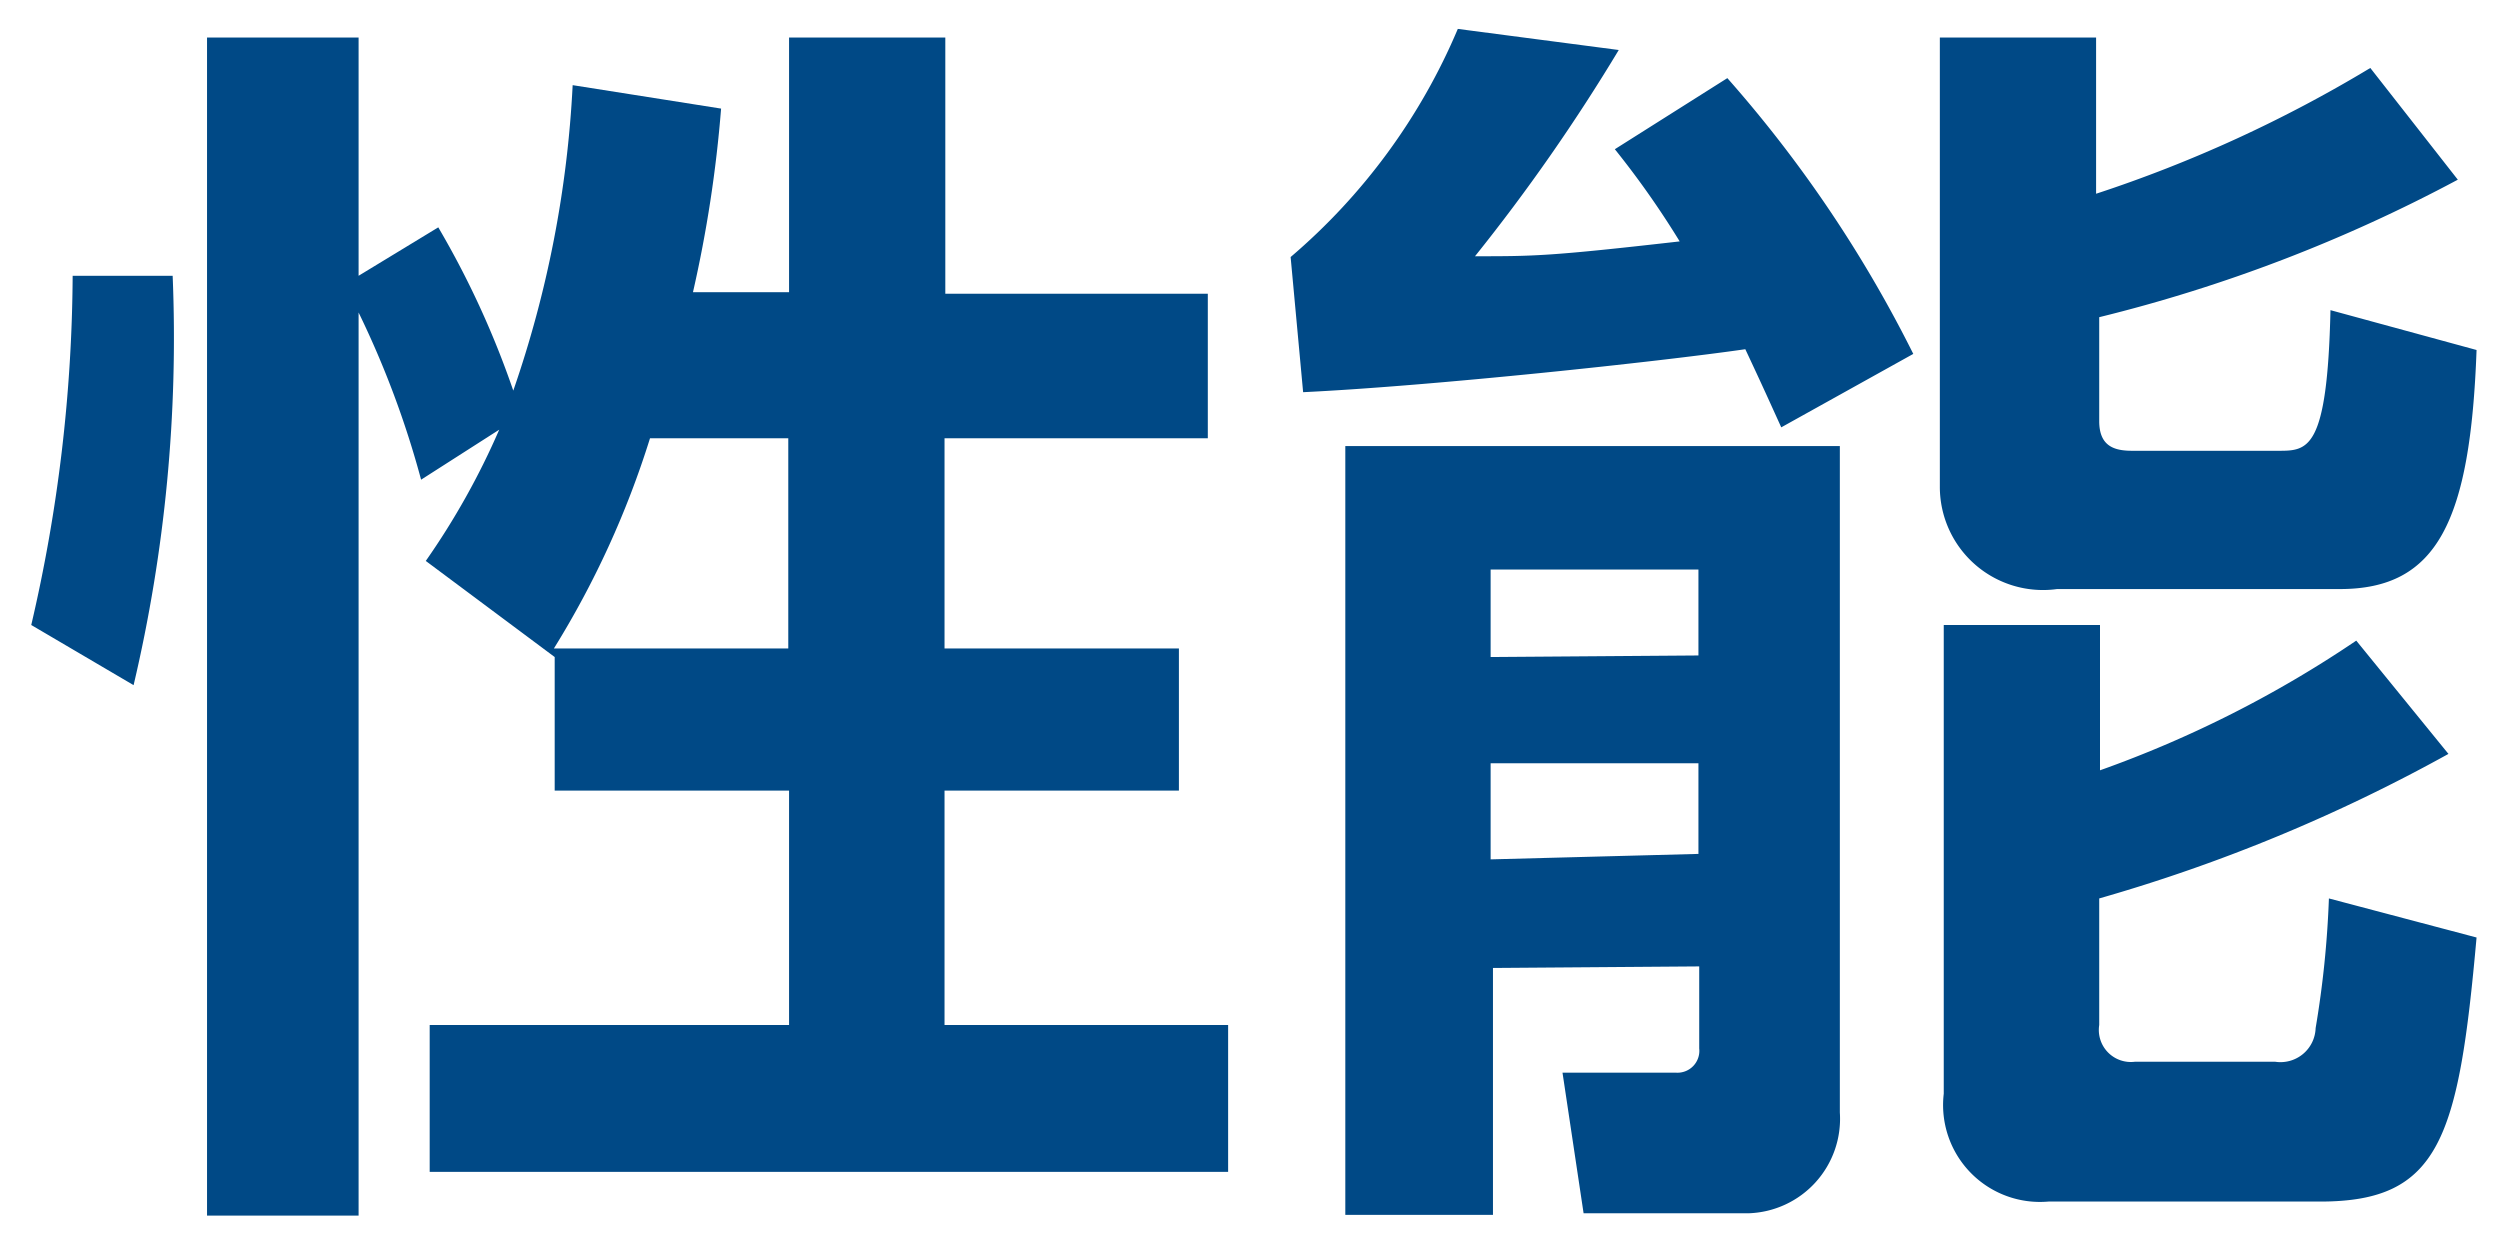
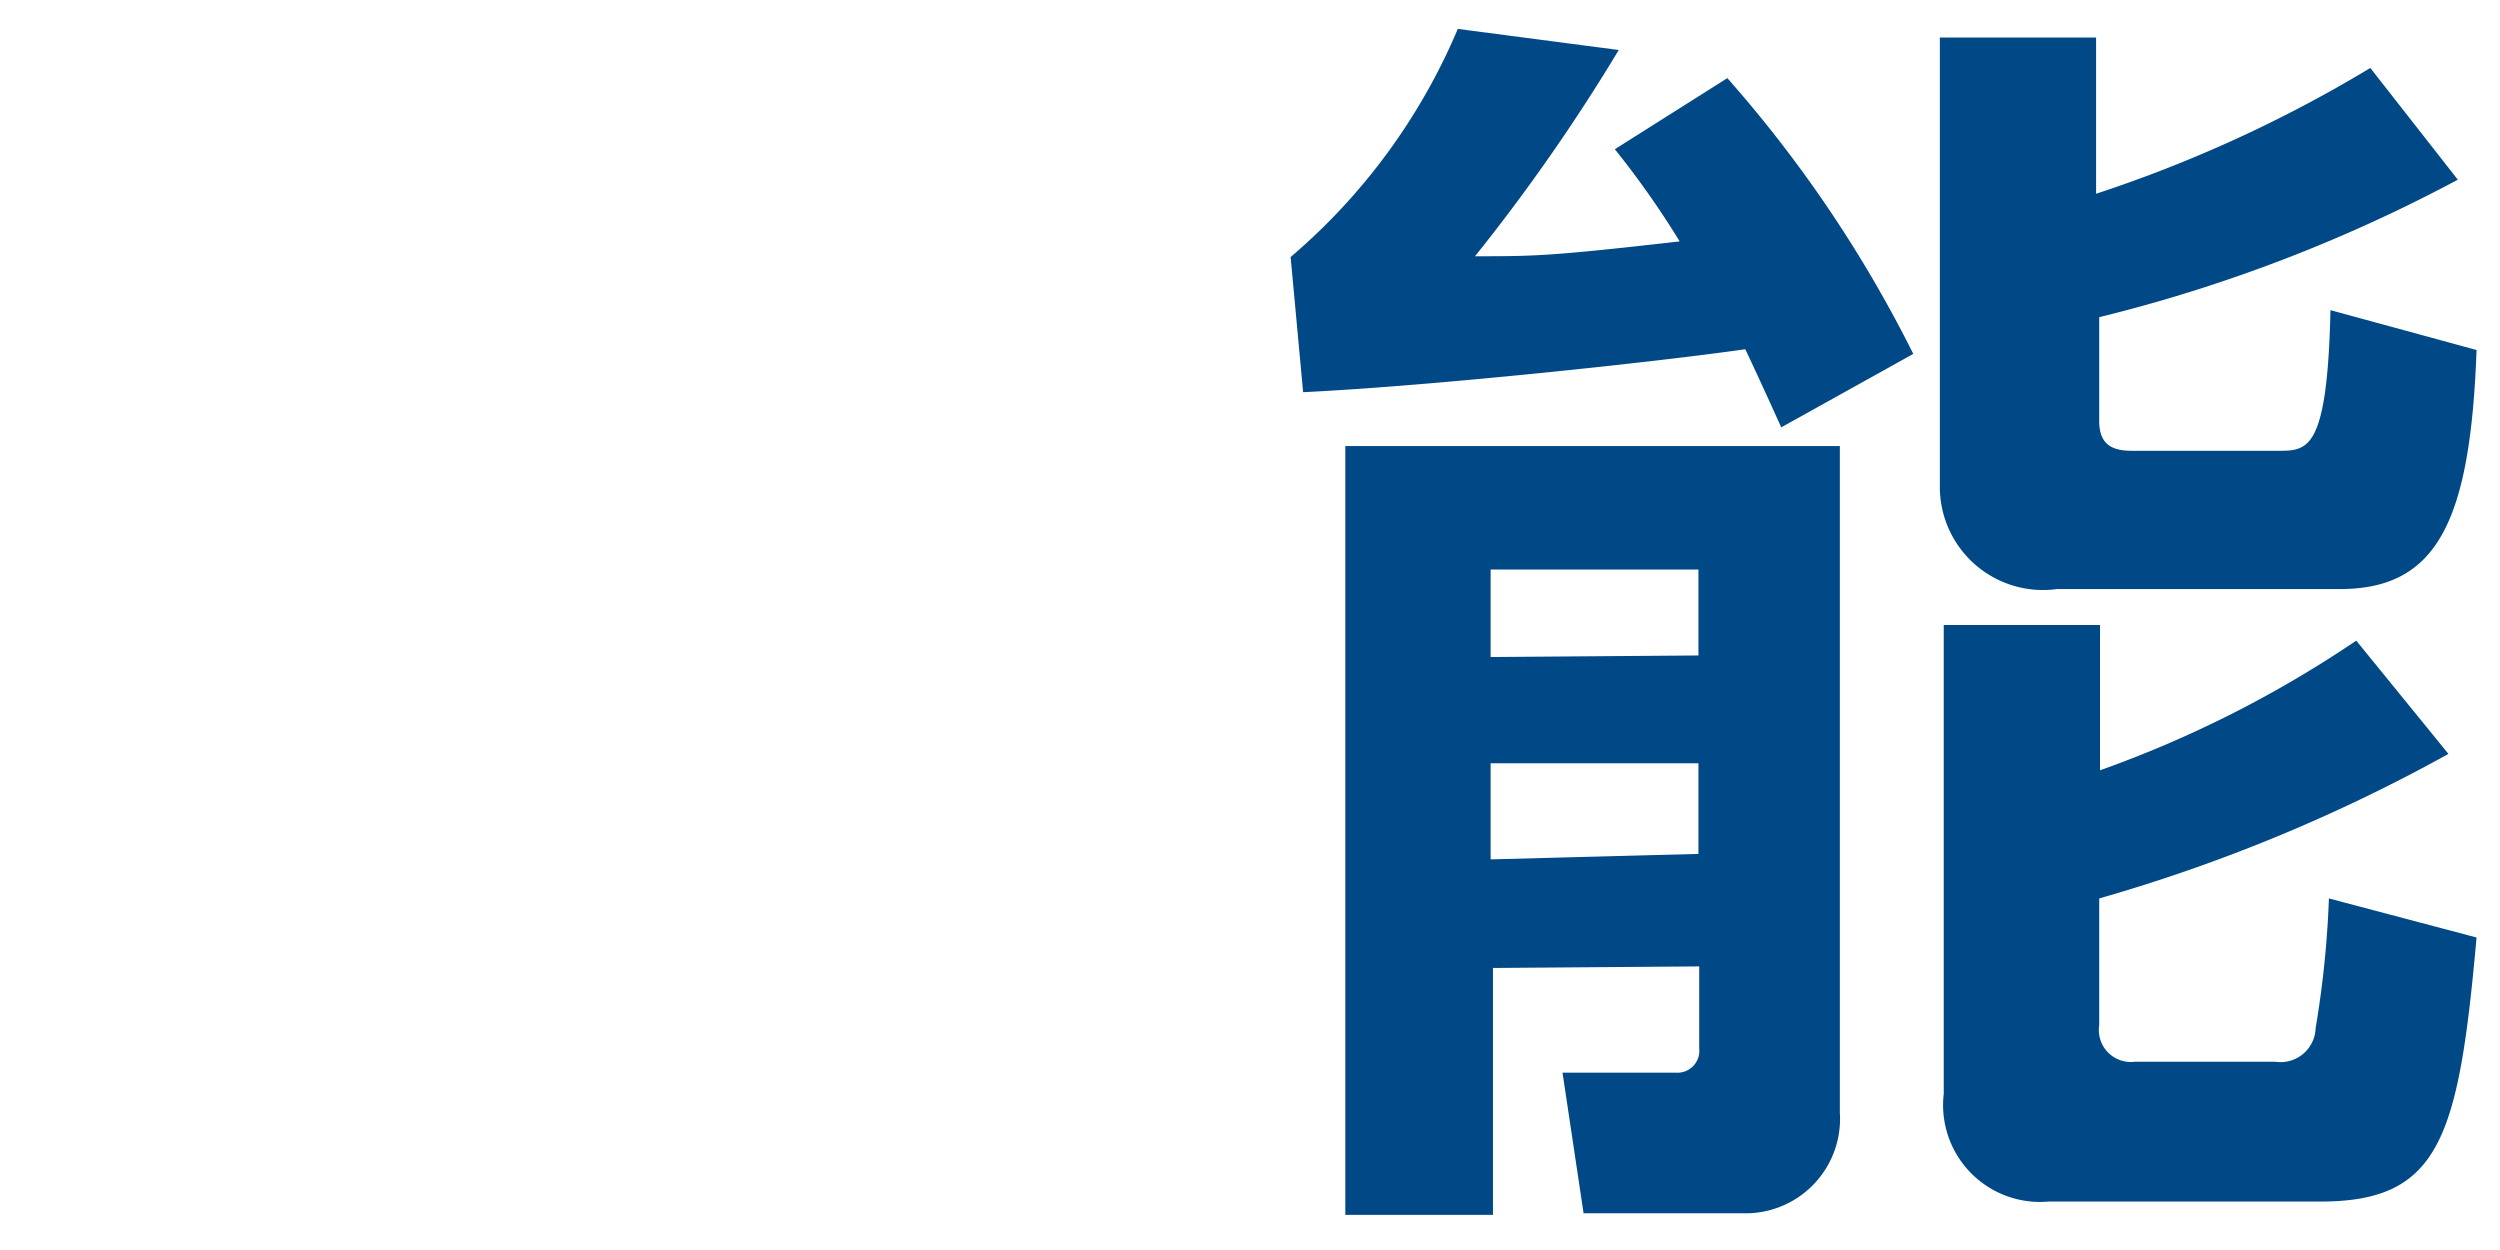
<svg xmlns="http://www.w3.org/2000/svg" id="グループ_57" data-name="グループ 57" width="32" height="16" viewBox="0 0 32 16">
  <defs>
    <style>.cls-1{isolation:isolate;}.cls-2{fill:#004986;}</style>
  </defs>
  <title>header-nav-2-4</title>
  <g class="cls-1">
-     <path class="cls-2" d="M.4,8A20.1,20.1,0,0,0,.93,3.53l1.28,0a19.39,19.39,0,0,1-.5,5.24ZM5.61,2.91A11.48,11.48,0,0,1,6.57,5a14.08,14.08,0,0,0,.76-3.91l1.9.3a16.38,16.38,0,0,1-.36,2.35H10.1V.48h2V3.76h3.36V5.61H12.09V8.3h3v1.82h-3v3h3.63V15H5.5V13.12h4.6v-3h-3V8.34l0,.07L5.45,7.18A9.57,9.57,0,0,0,6.39,5.5l-1,.64A12,12,0,0,0,4.59,4V15.56H2.65V.48H4.59V3.53Zm2.71,2.7A11.71,11.71,0,0,1,7.09,8.3h3V5.61Z" />
    <path class="cls-2" d="M22.11,1a16.35,16.35,0,0,1,2.38,3.53l-1.69.94c-.15-.33-.23-.51-.46-1-1.11.16-4,.47-5.66.55l-.16-1.73A7.84,7.84,0,0,0,18.66.37l2.06.27a24,24,0,0,1-1.84,2.64c.76,0,.95,0,2.62-.19a11.38,11.38,0,0,0-.83-1.18Zm-3,11.39v3.16H17.22V5.71h6.33v8.53a1.21,1.21,0,0,1-1.17,1.29H20.27L20,13.73h1.45a.28.28,0,0,0,.3-.31V12.37Zm2.63-4V7.29H19.08V8.41Zm0,2.54V9.77H19.08V11Zm9.72-8.63a19.69,19.69,0,0,1-4.59,1.76V5.39c0,.32.19.38.42.38h1.87c.38,0,.63,0,.67-1.8l1.87.51c-.08,2.19-.5,3.06-1.75,3.06H26.33a1.32,1.32,0,0,1-1.5-1.31V.48h2v2A17.15,17.15,0,0,0,30.34.87Zm-.12,7.35a21.29,21.29,0,0,1-4.47,1.85v1.62a.41.41,0,0,0,.46.47h1.79a.45.45,0,0,0,.52-.43,12.7,12.7,0,0,0,.17-1.66l1.89.5c-.23,2.57-.47,3.38-2,3.38H26.22A1.24,1.24,0,0,1,24.88,14V8h2V9.86A14.54,14.54,0,0,0,30.16,8.2Z" />
  </g>
</svg>